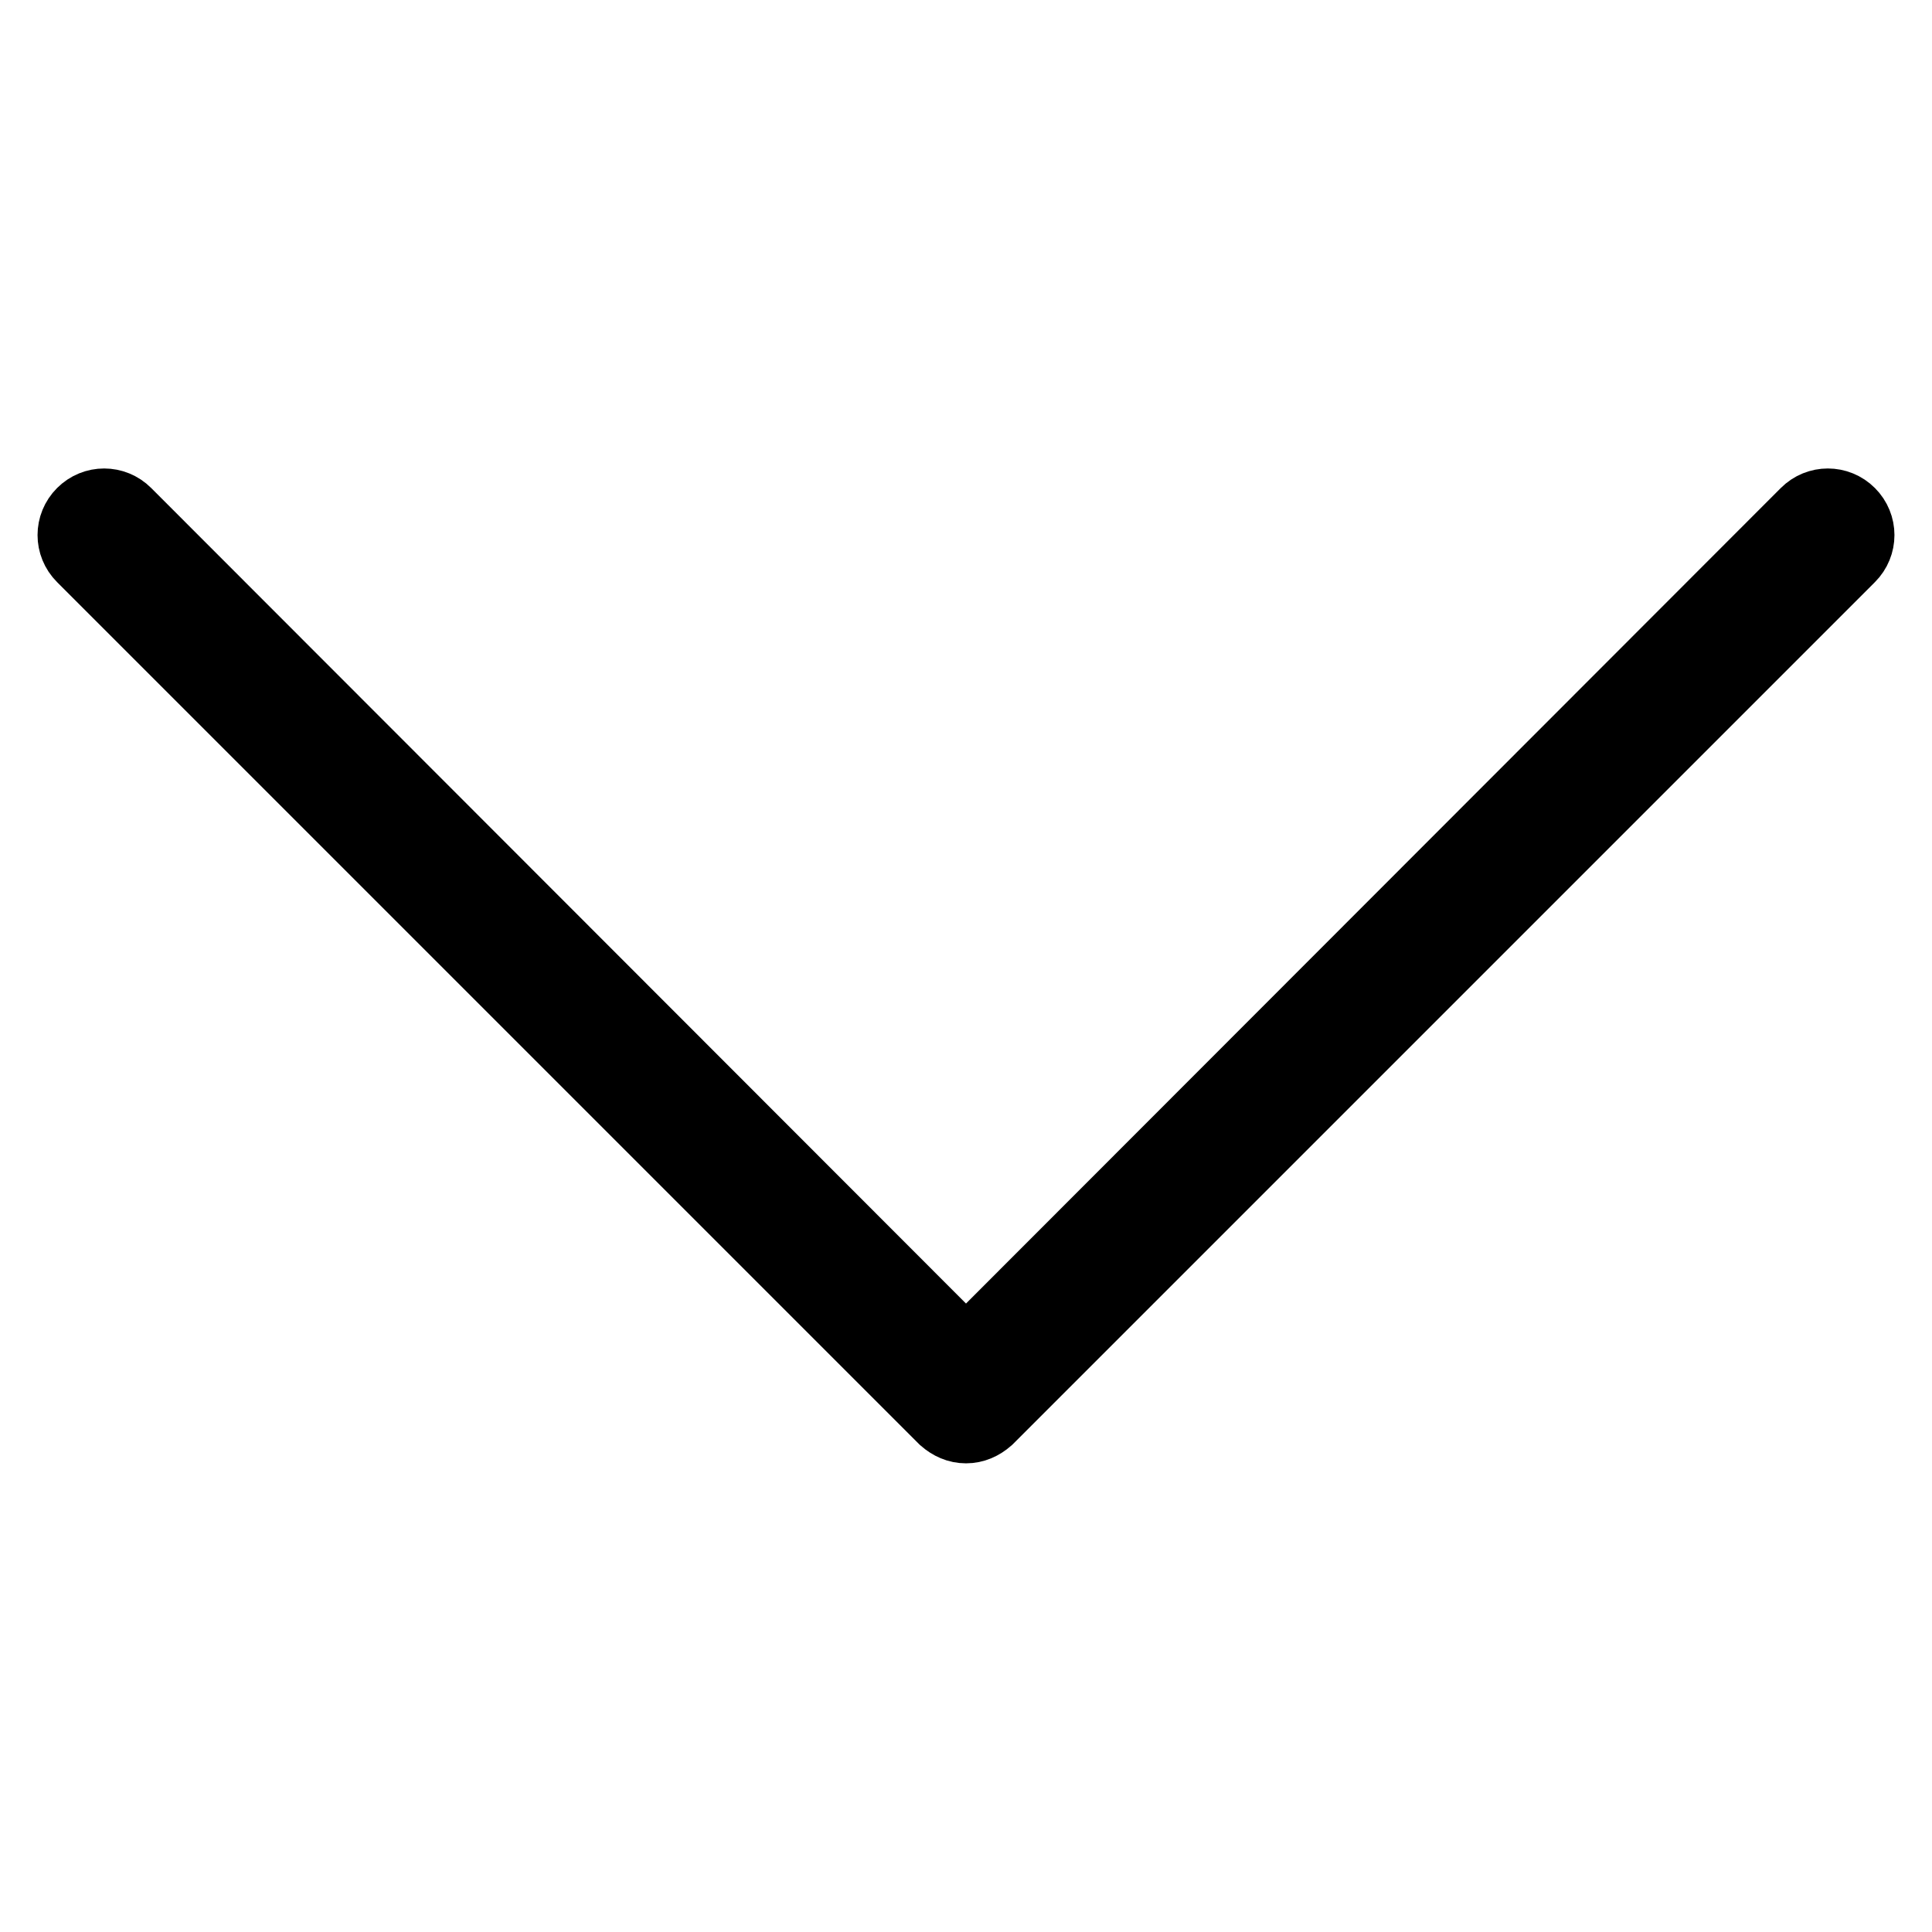
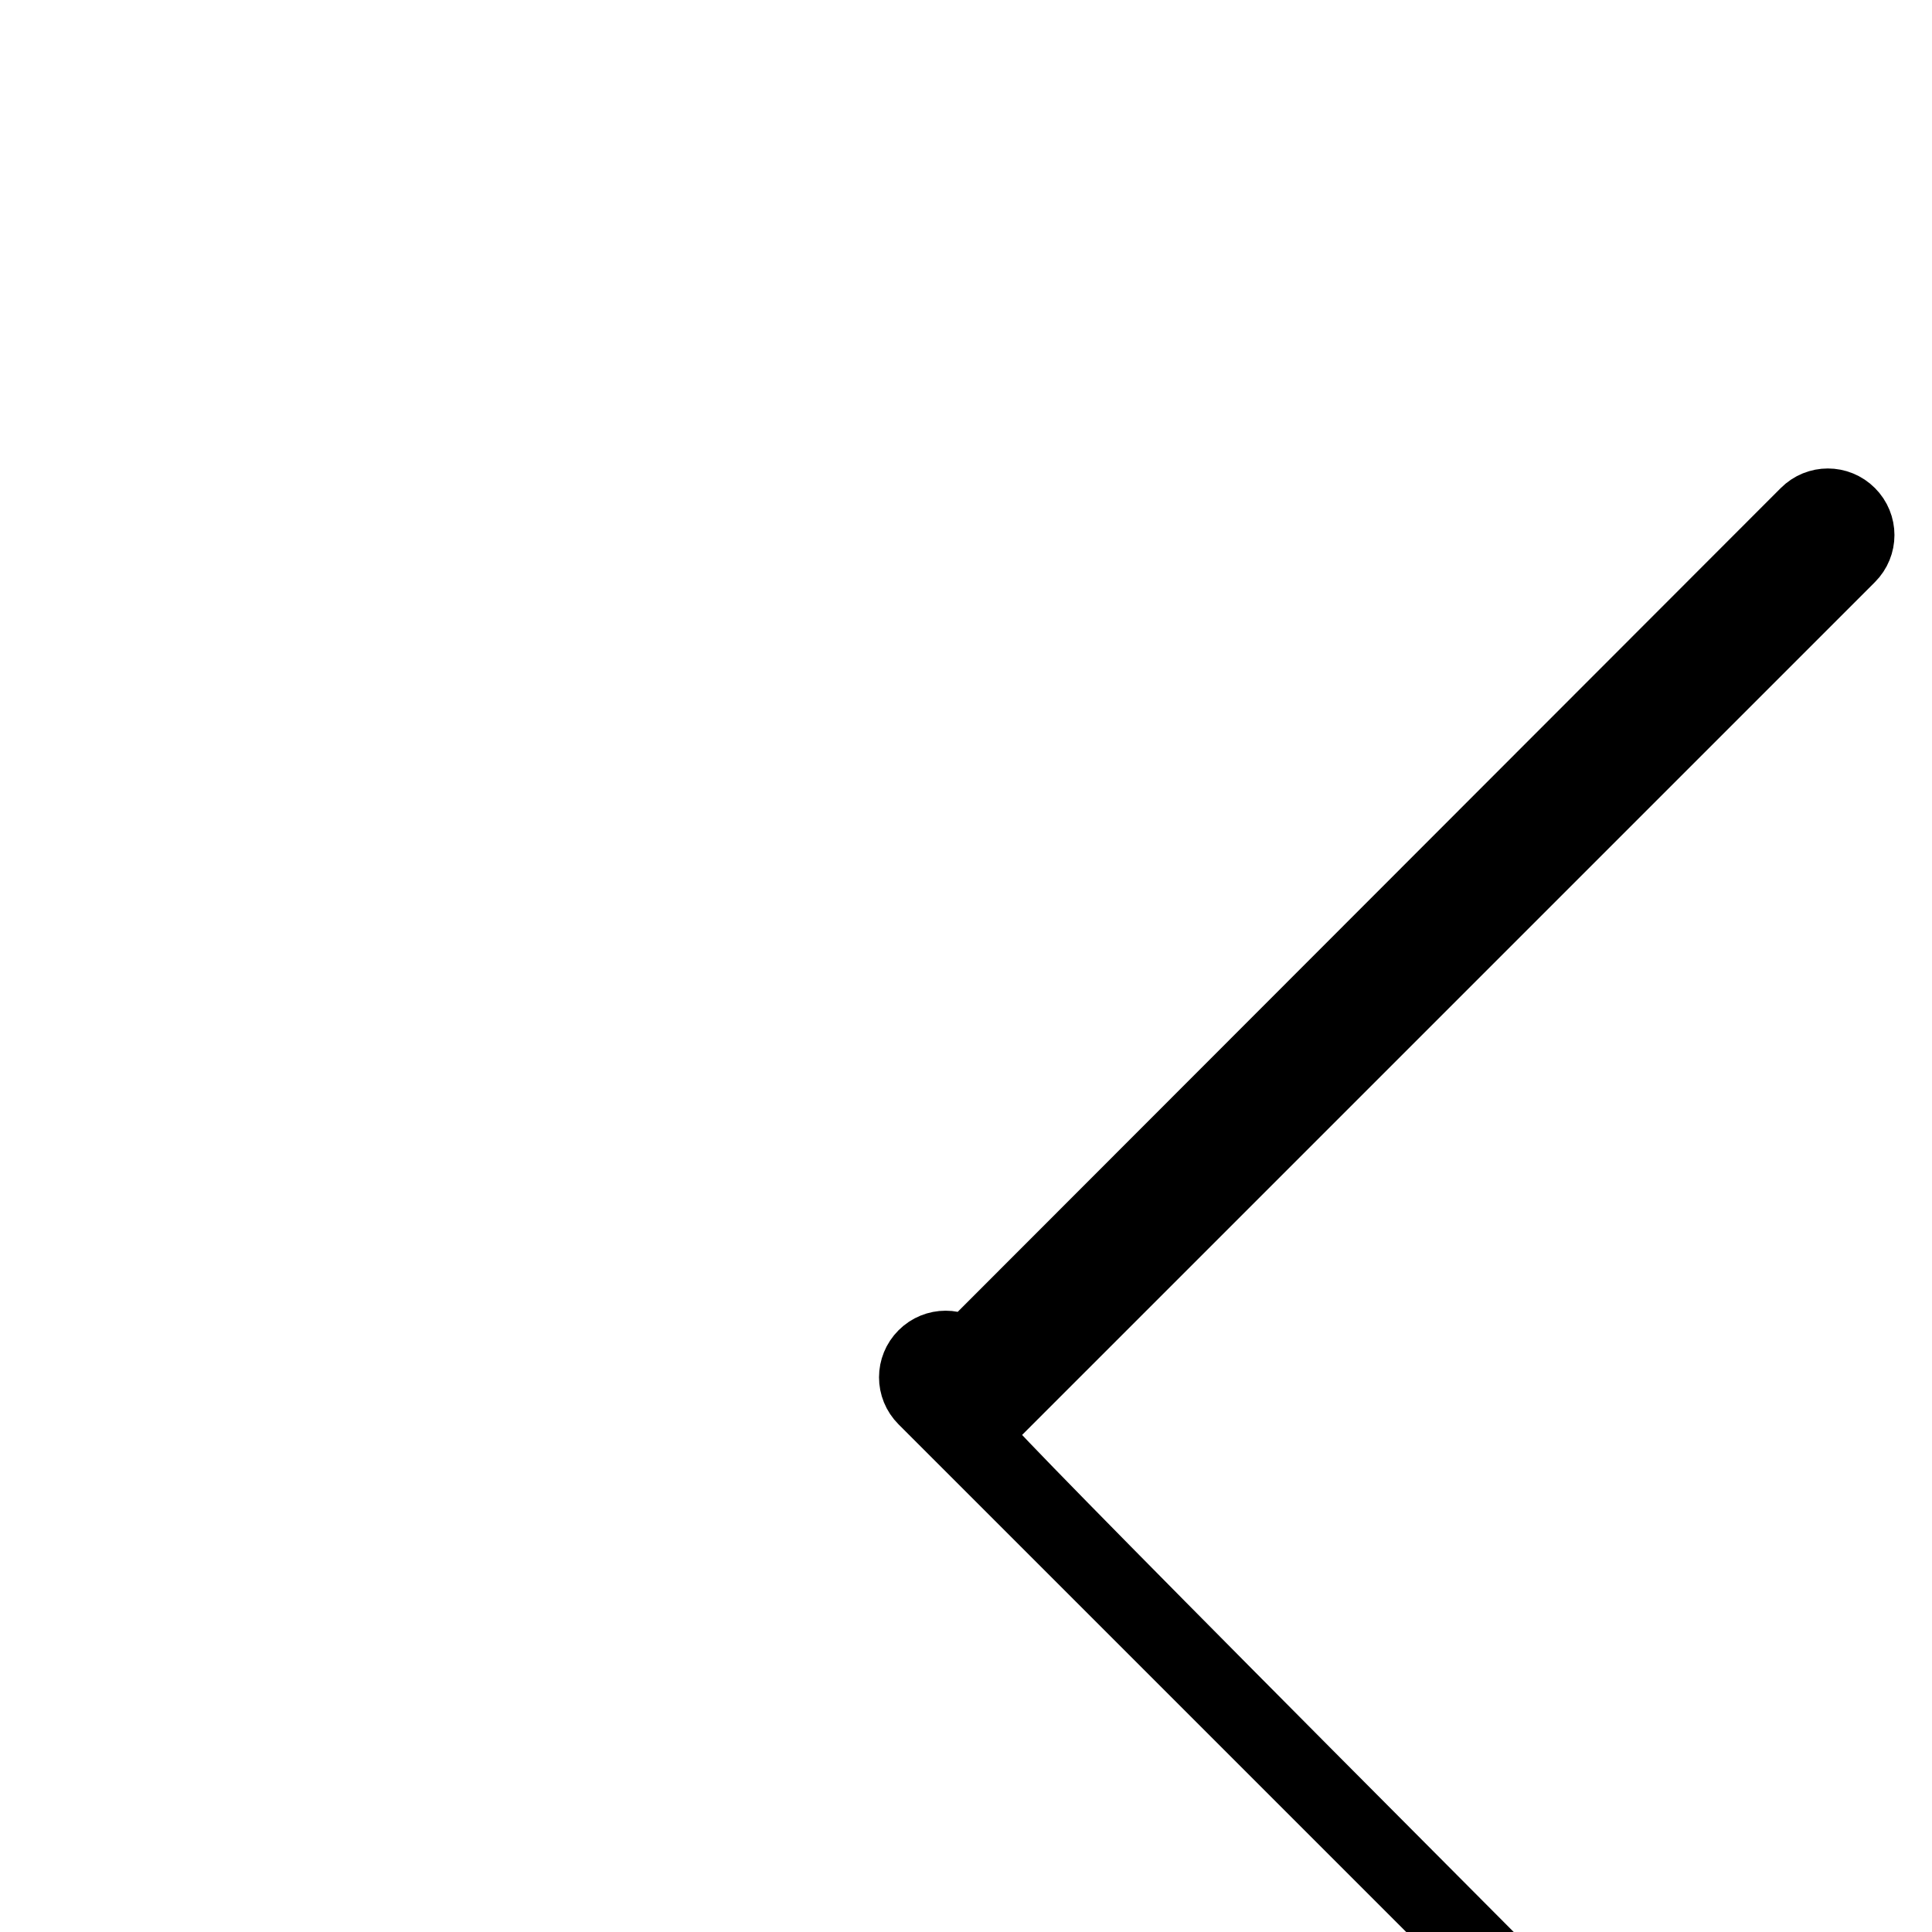
<svg xmlns="http://www.w3.org/2000/svg" version="1.1" x="0px" y="0px" viewBox="0 0 256 256" enable-background="new 0 0 256 256" xml:space="preserve">
  <g>
-     <path stroke-width="10" fill-opacity="0" stroke="#000000" d="M128,188.9c1,0,1.9-0.4,2.7-1.1L244.9,73.6c1.5-1.5,1.5-3.9,0-5.4c-1.5-1.5-3.9-1.5-5.4,0L128,179.8 L16.5,68.2c-1.5-1.5-3.9-1.5-5.4,0s-1.5,3.9,0,5.4l114.2,114.2C126.1,188.5,127,188.9,128,188.9z" />
+     <path stroke-width="10" fill-opacity="0" stroke="#000000" d="M128,188.9c1,0,1.9-0.4,2.7-1.1L244.9,73.6c1.5-1.5,1.5-3.9,0-5.4c-1.5-1.5-3.9-1.5-5.4,0L128,179.8 c-1.5-1.5-3.9-1.5-5.4,0s-1.5,3.9,0,5.4l114.2,114.2C126.1,188.5,127,188.9,128,188.9z" />
  </g>
</svg>